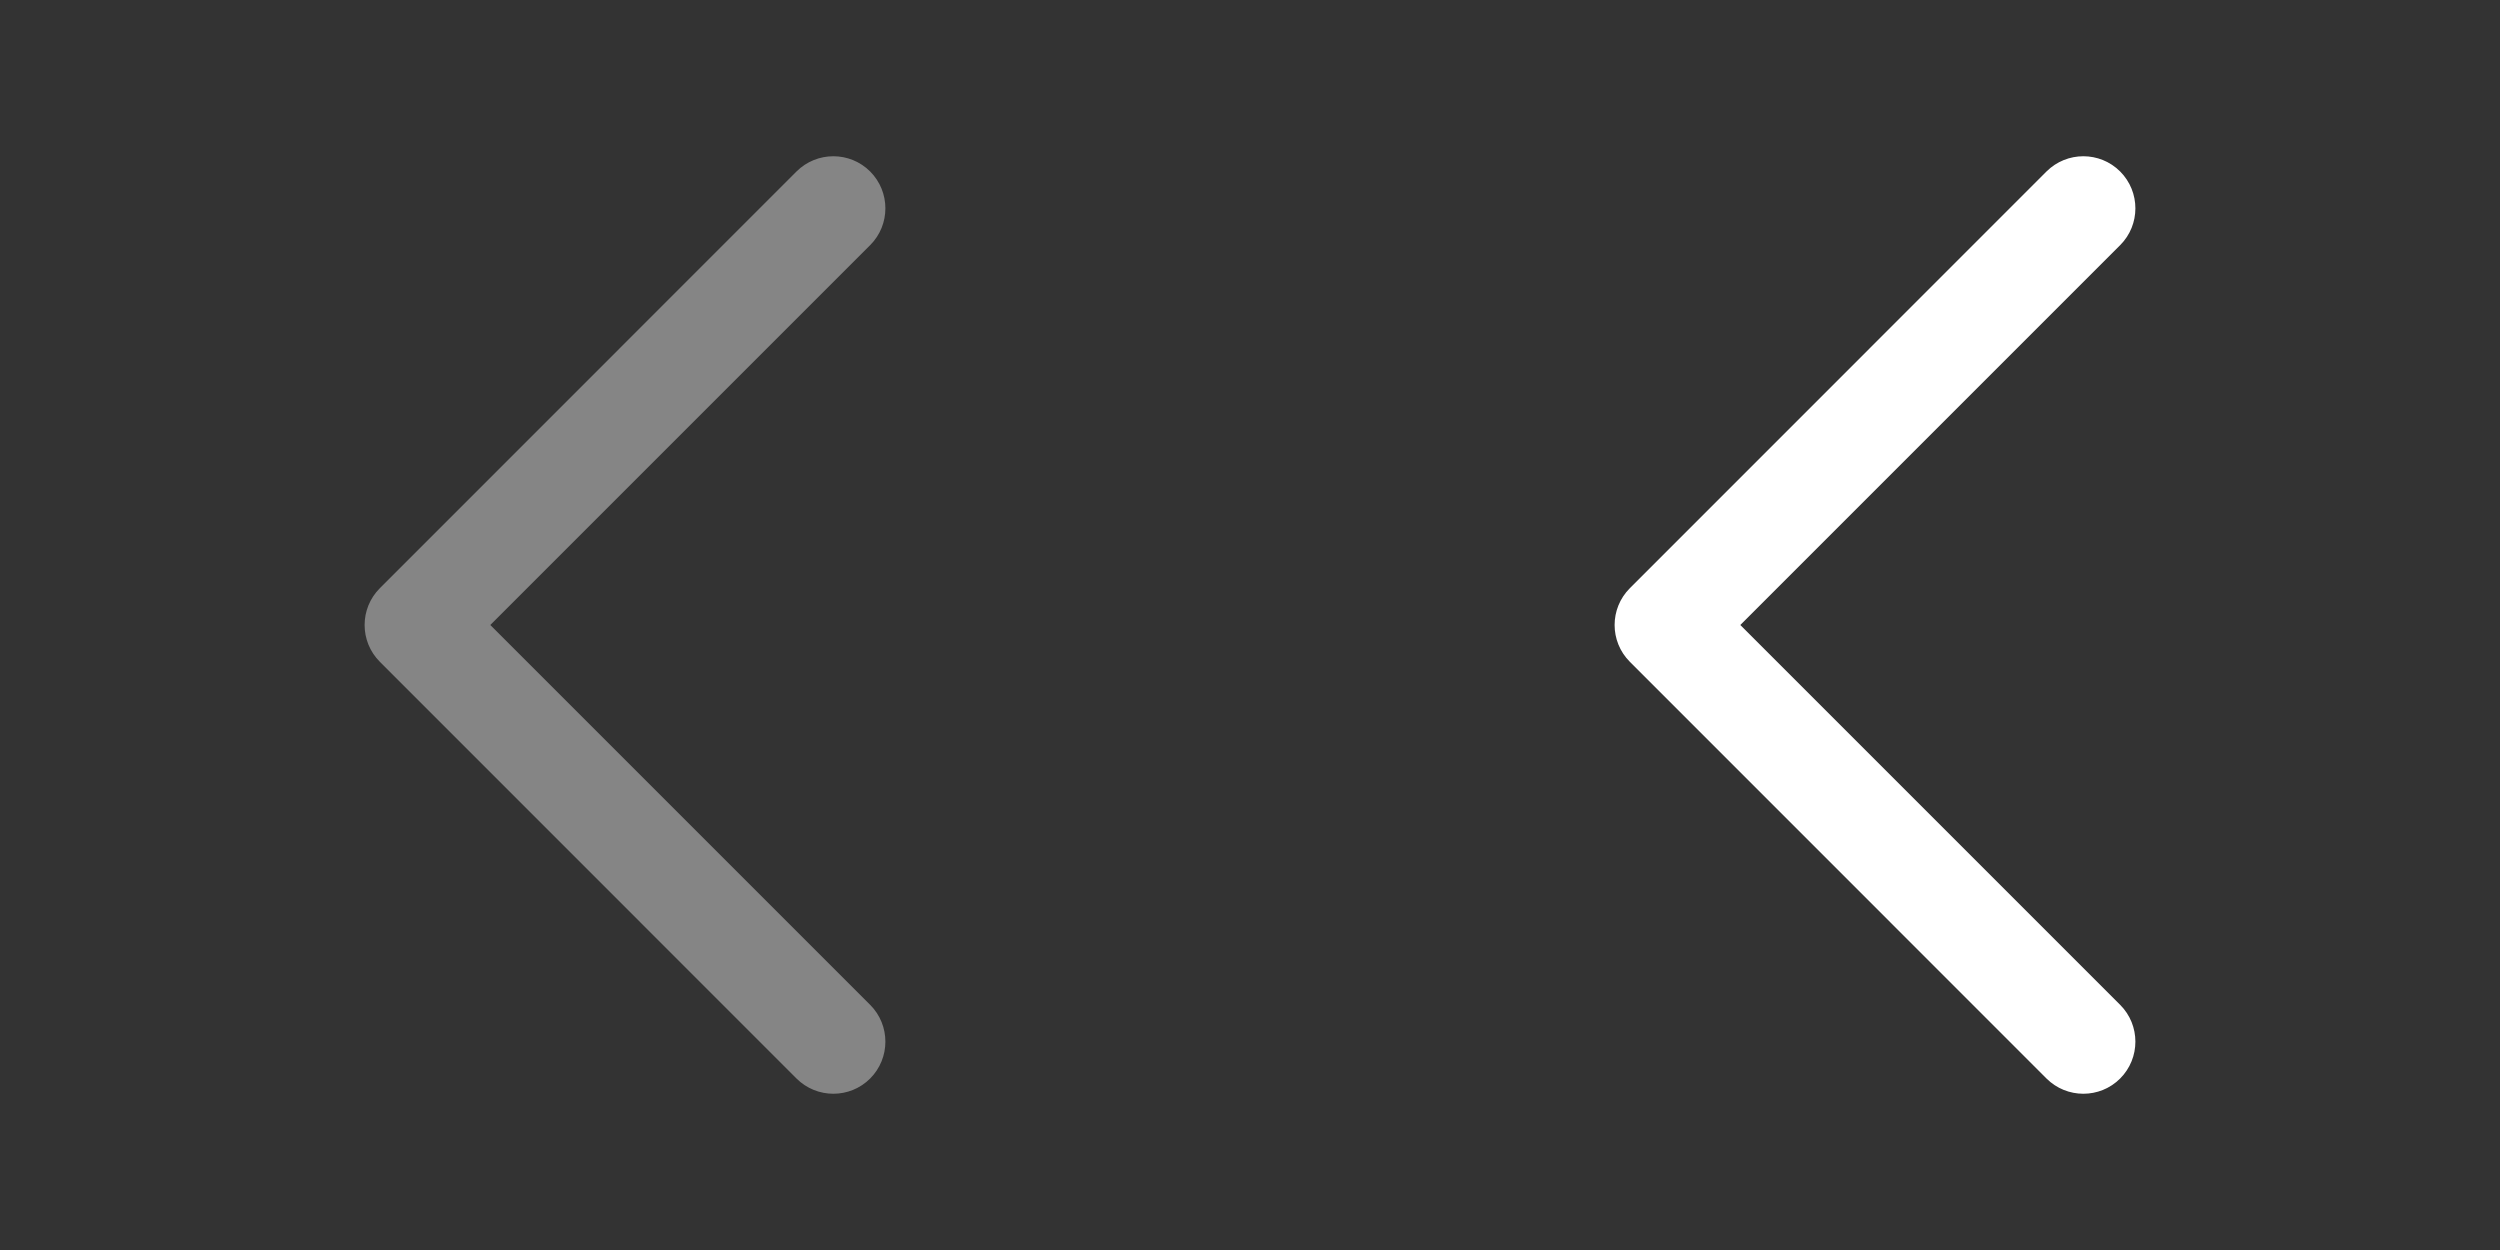
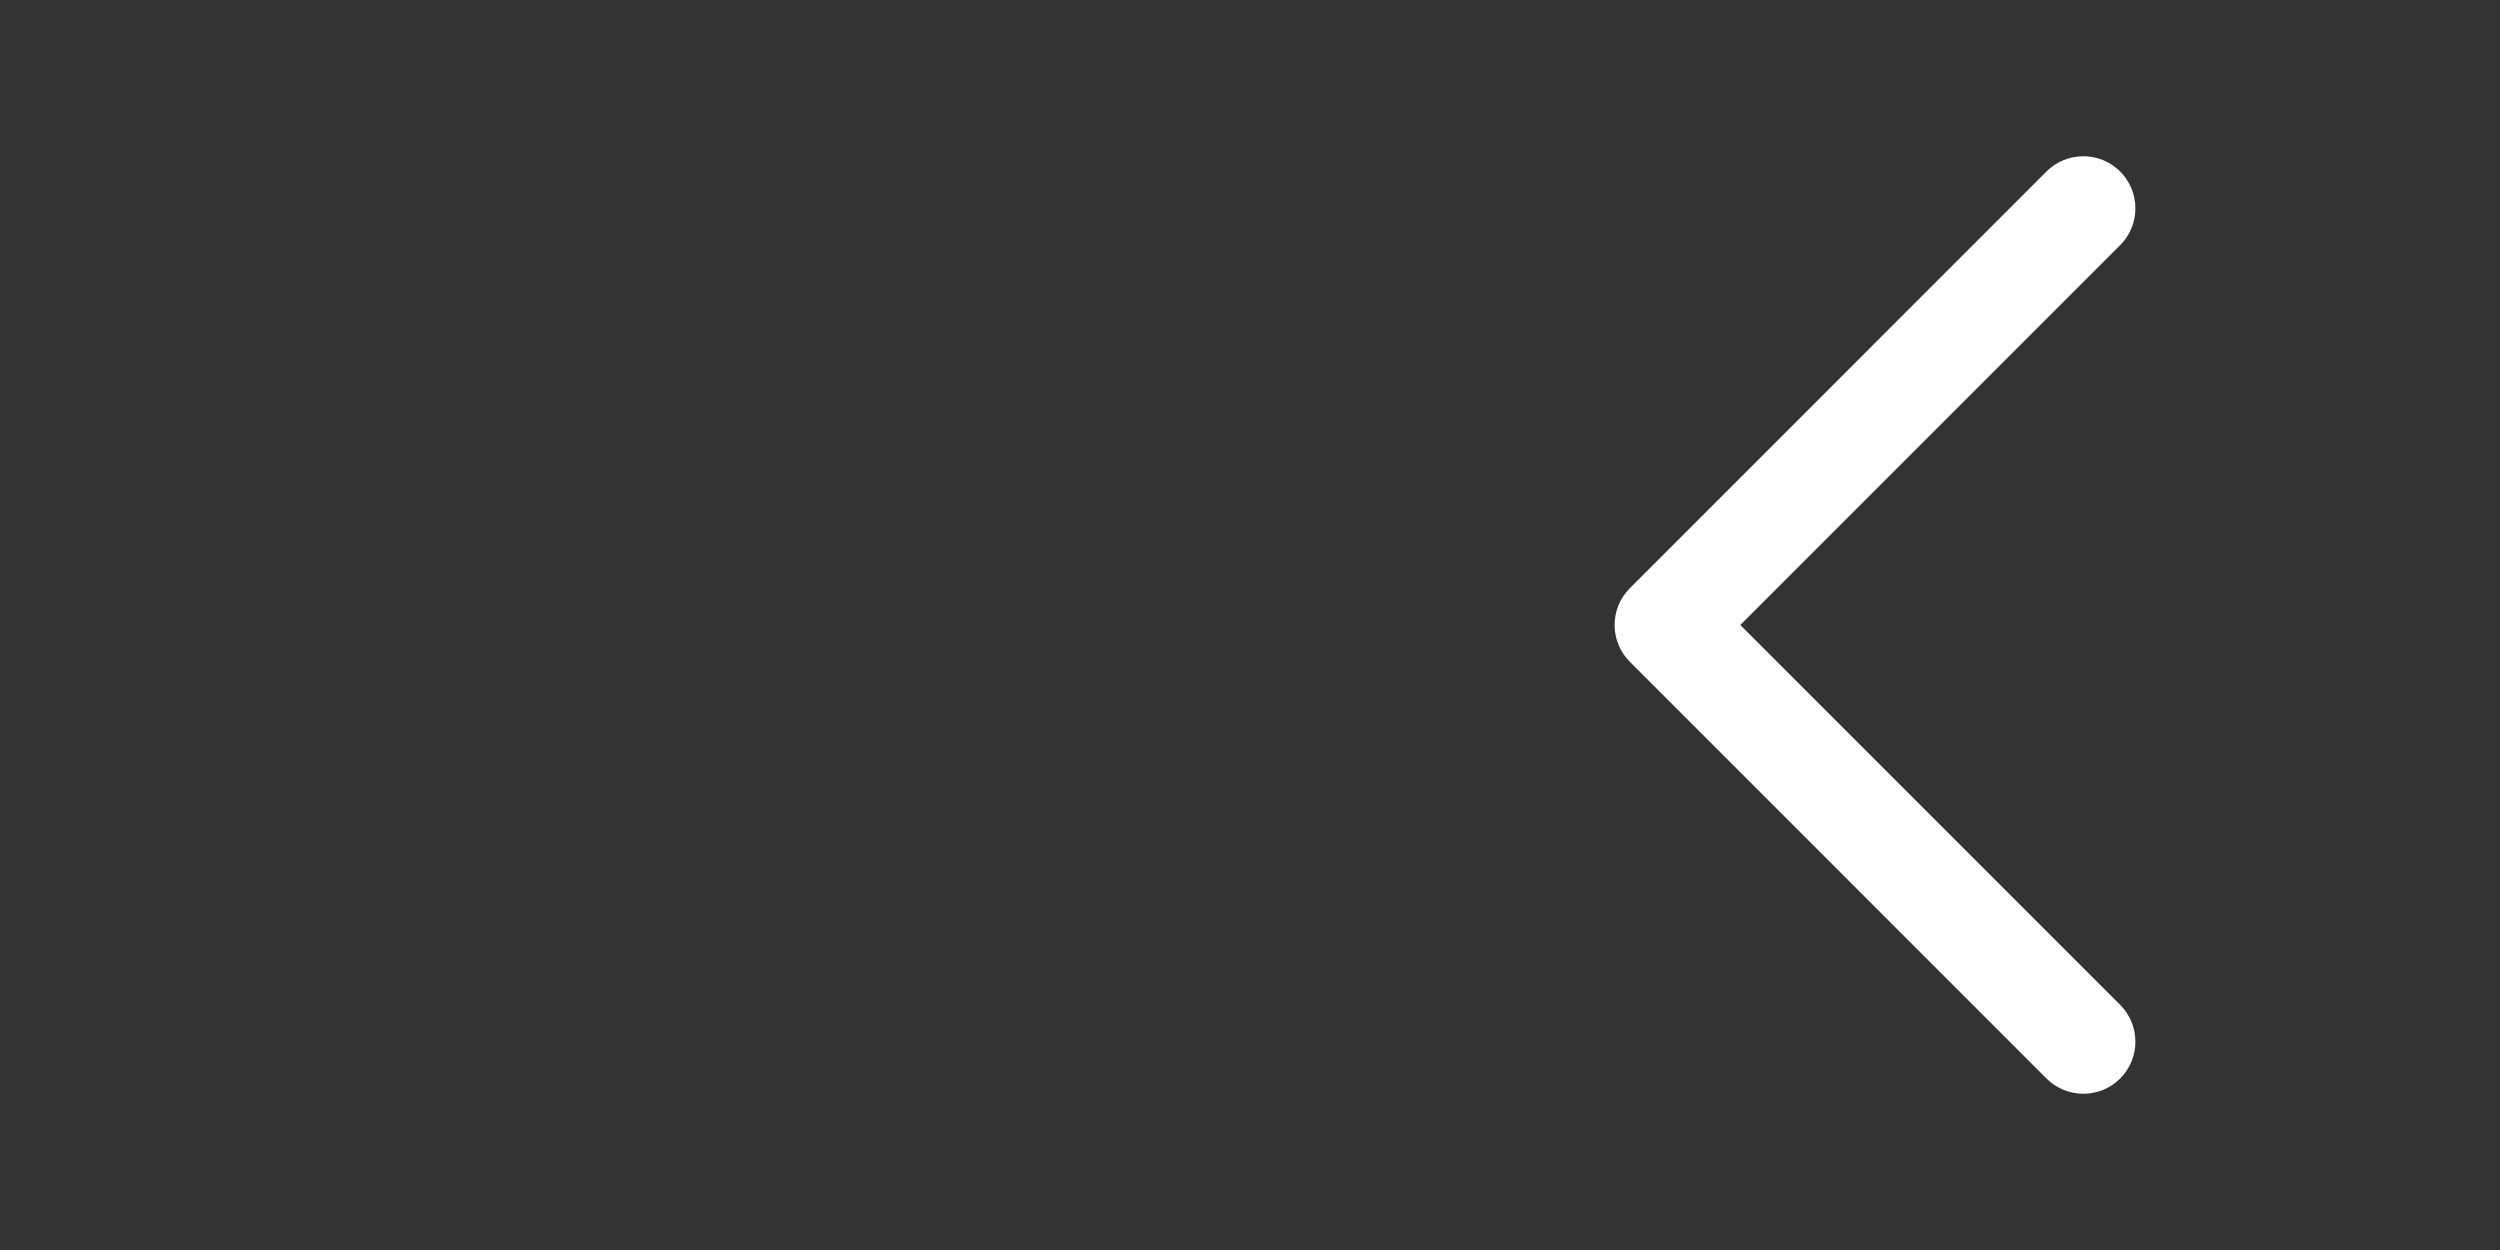
<svg xmlns="http://www.w3.org/2000/svg" width="32" height="16" viewBox="0 0 32 16" fill="none">
  <rect x="0" y="0" width="32" height="16" fill="#333333" stroke="none" />
  <path fill-rule="evenodd" clip-rule="evenodd" d="M27.138 2.195C26.878 1.935 26.456 1.935 26.195 2.195L20.862 7.529C20.602 7.789 20.602 8.211 20.862 8.471L26.195 13.805C26.456 14.065 26.878 14.065 27.138 13.805C27.398 13.544 27.398 13.122 27.138 12.862L22.276 8L27.138 3.138C27.398 2.878 27.398 2.456 27.138 2.195Z" fill="white" />
  <g opacity="0.4">
-     <path fill-rule="evenodd" clip-rule="evenodd" d="M11.138 2.195C10.878 1.935 10.456 1.935 10.195 2.195L4.862 7.529C4.602 7.789 4.602 8.211 4.862 8.471L10.195 13.805C10.456 14.065 10.878 14.065 11.138 13.805C11.398 13.544 11.398 13.122 11.138 12.862L6.276 8L11.138 3.138C11.398 2.878 11.398 2.456 11.138 2.195Z" fill="white" />
-   </g>
+     </g>
</svg>